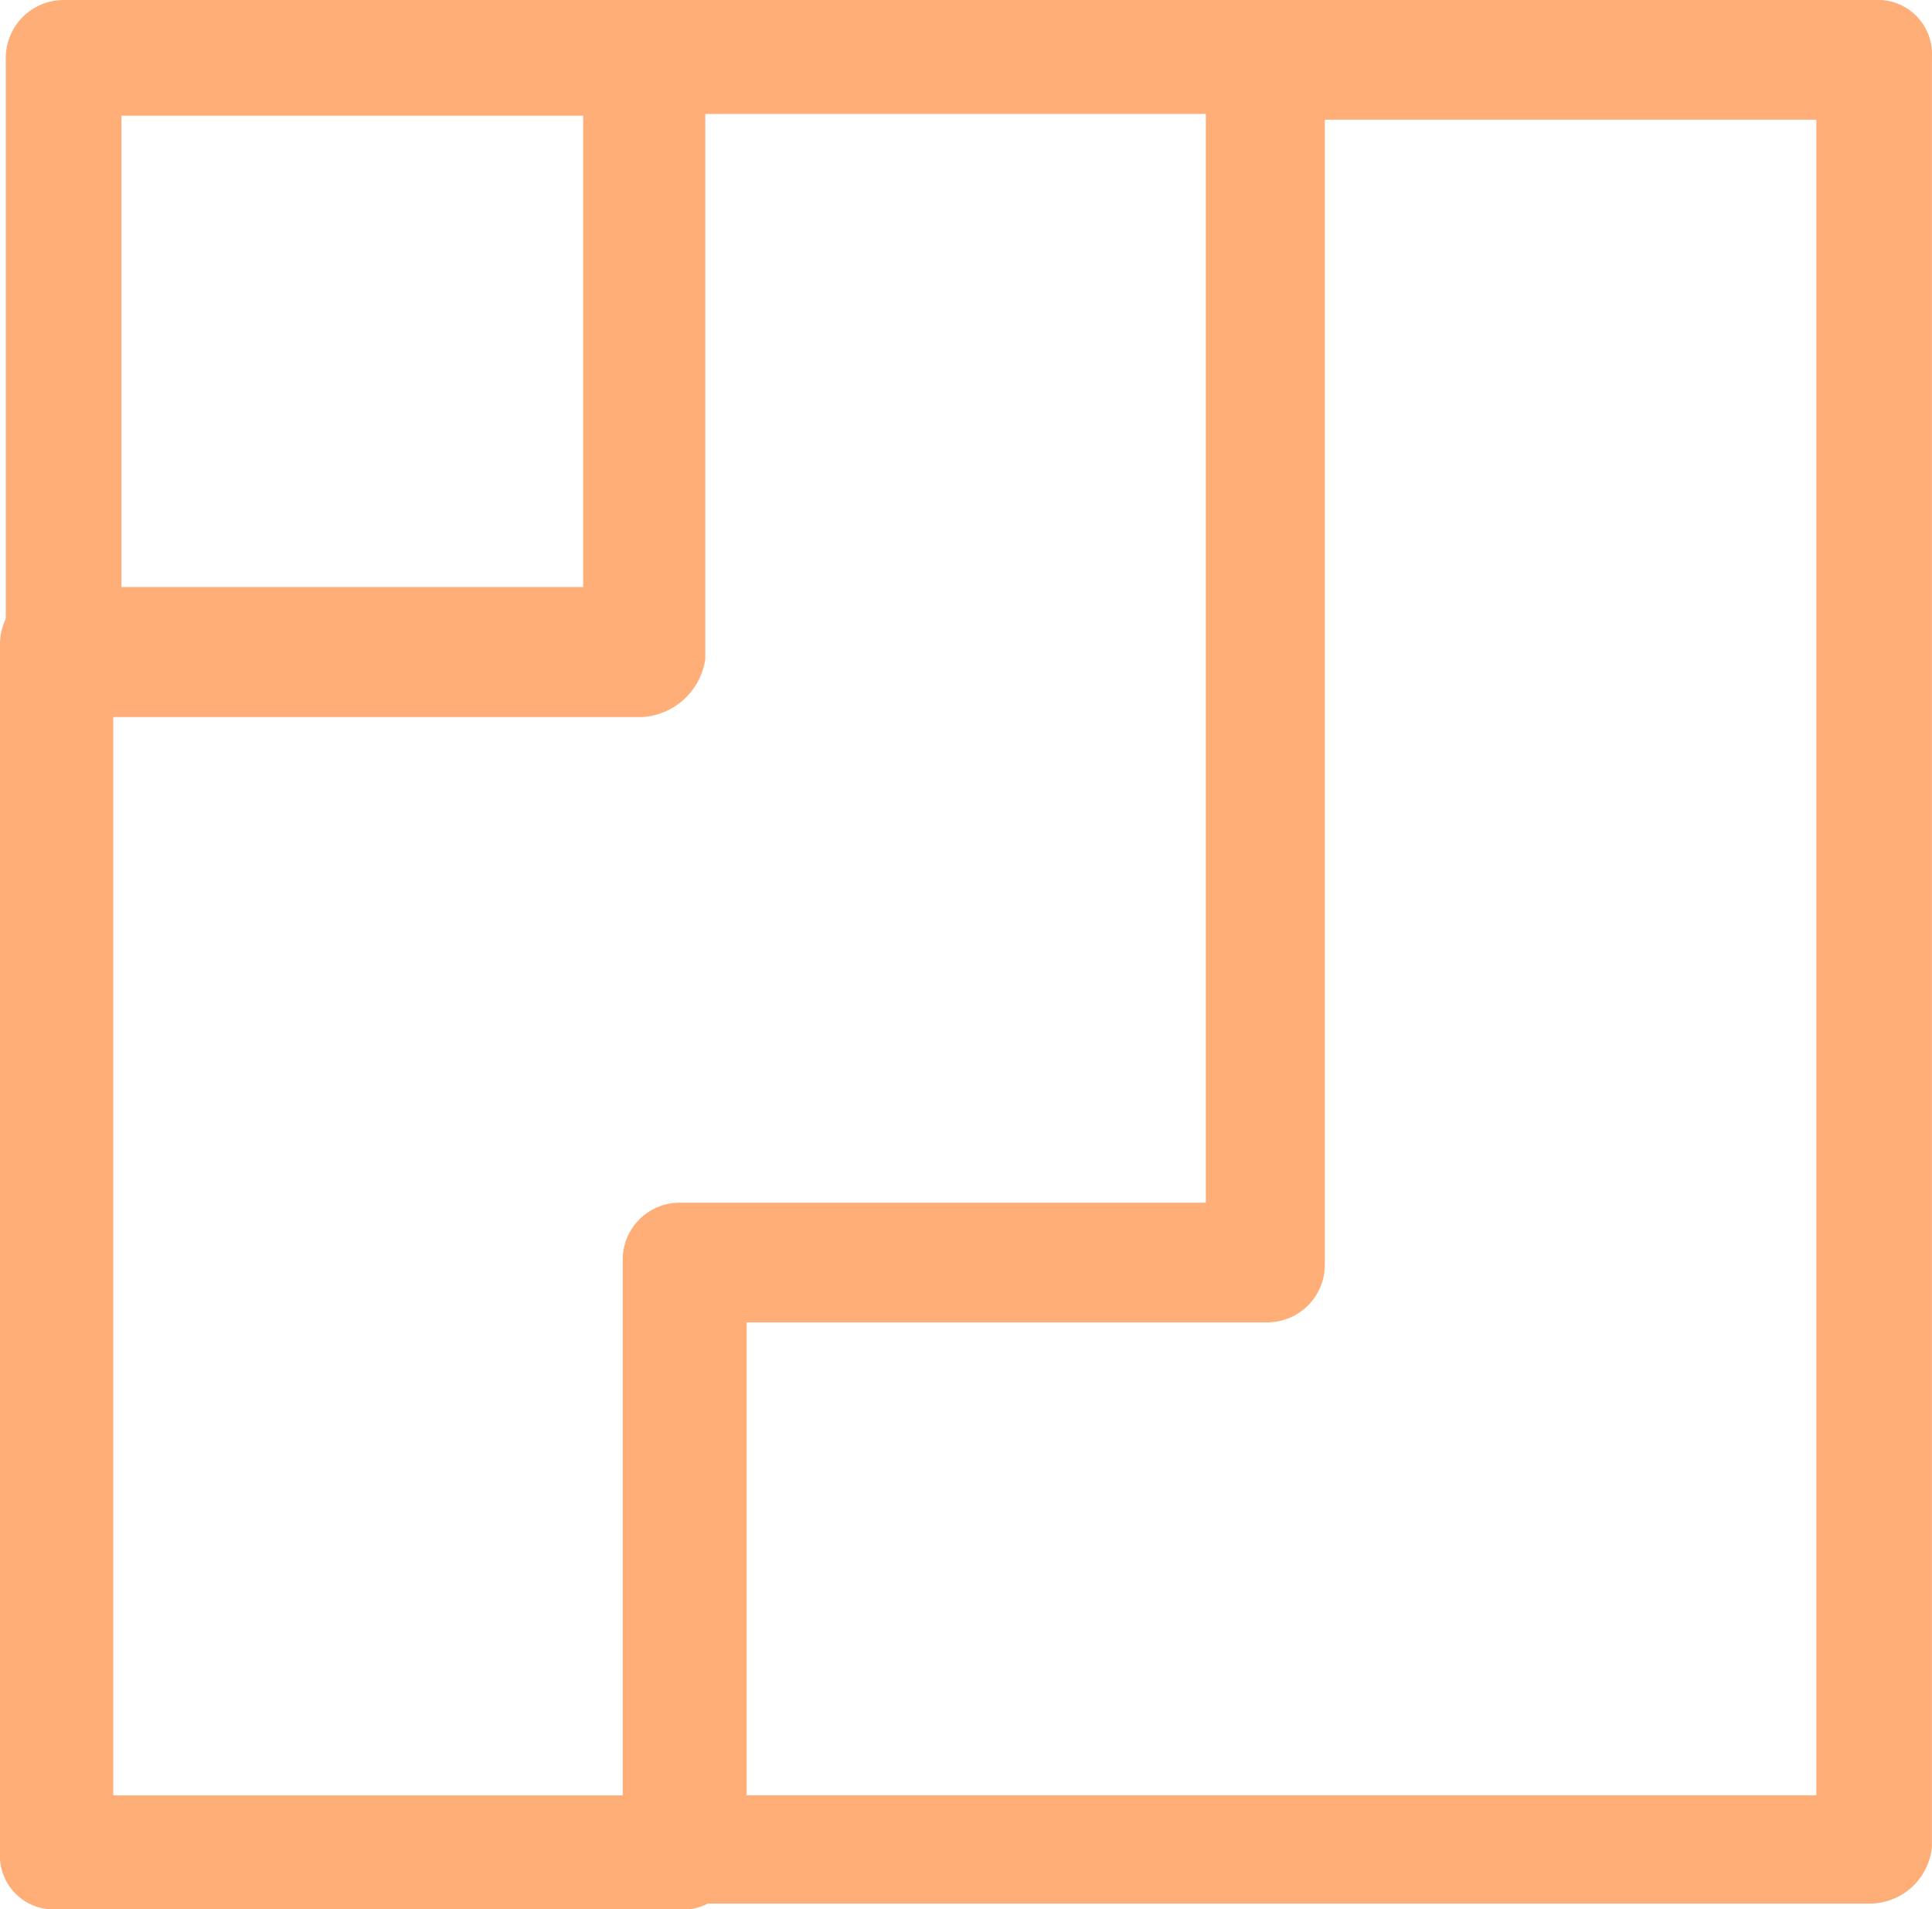
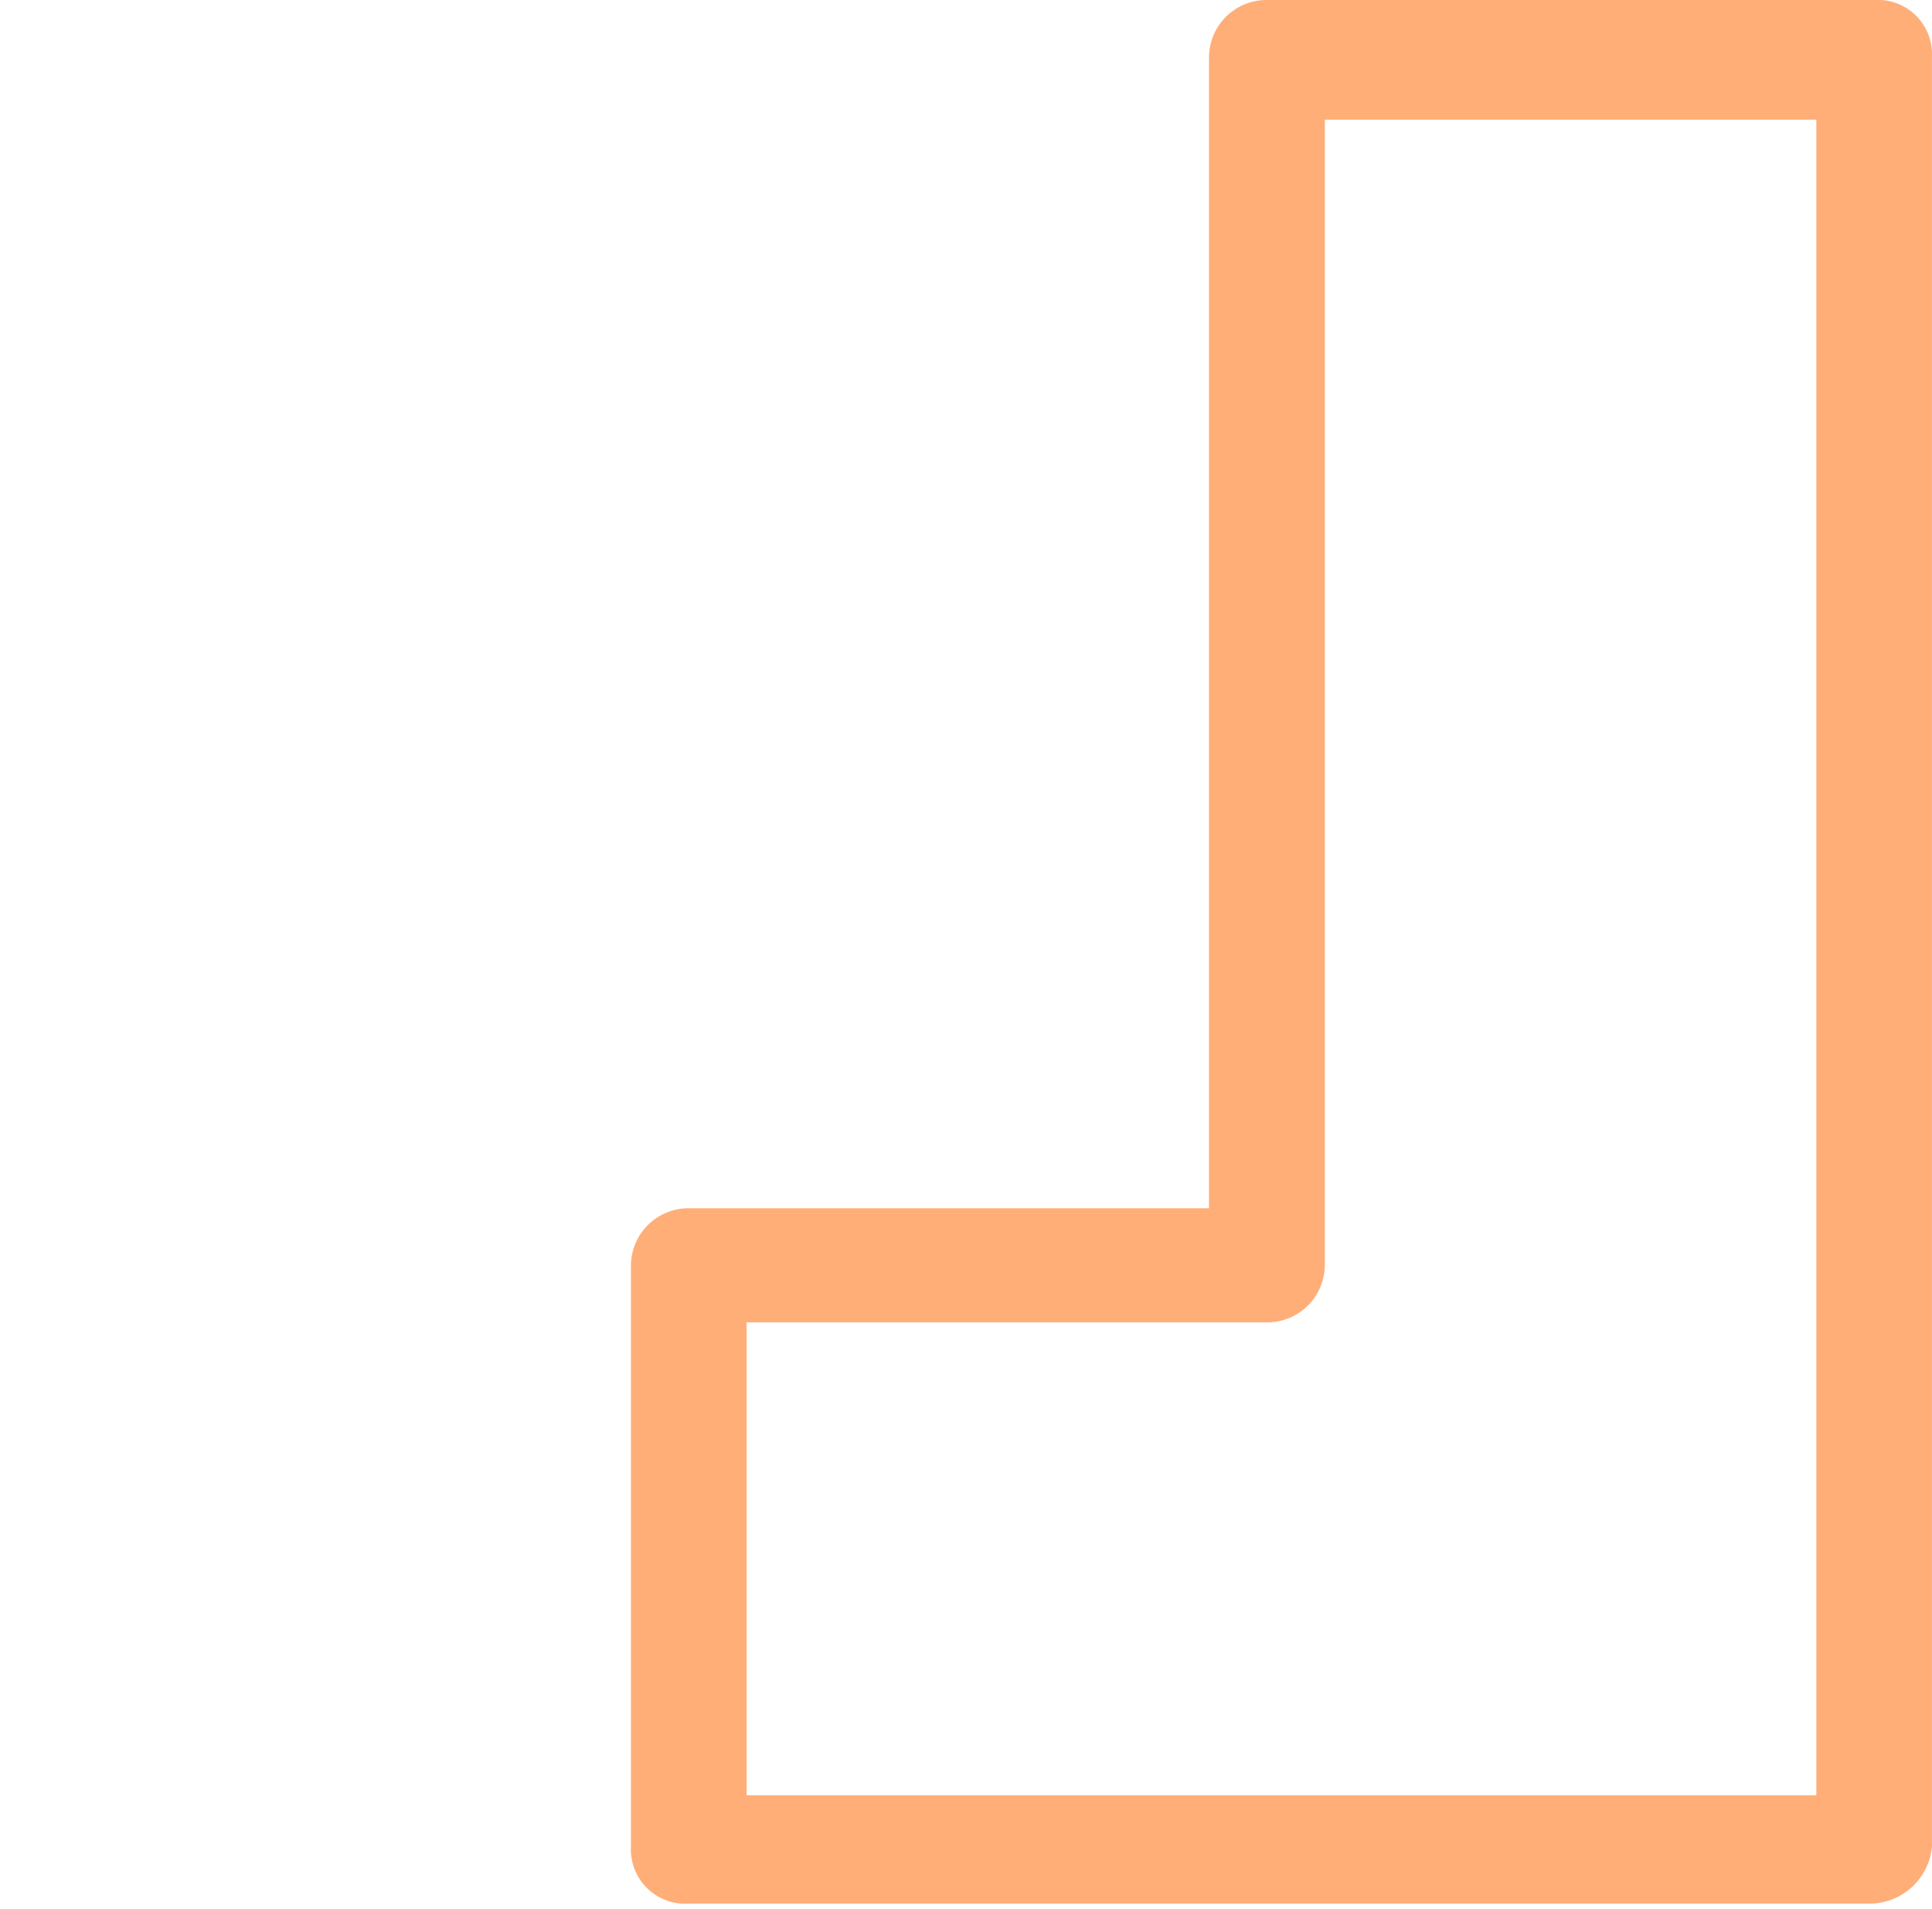
<svg xmlns="http://www.w3.org/2000/svg" viewBox="0 0 36.43 36">
  <defs>
    <style>.a{fill:#ffae78;}</style>
  </defs>
-   <path class="a" d="M12.81,36H1.067A1.012,1.012,0,0,1,0,34.925V12.143a1.073,1.073,0,0,1,1.067-1.075h9.928V1.075A1.073,1.073,0,0,1,12.062,0H23.8a1.012,1.012,0,0,1,1.067,1.075V23.857A1.073,1.073,0,0,1,23.8,24.931H13.877v10.1A.988.988,0,0,1,12.81,36ZM2.135,33.851h9.607v-10.1a1.073,1.073,0,0,1,1.067-1.075h9.928V2.149H13.13v10.1a1.073,1.073,0,0,1-1.067,1.075H2.135Z" />
  <g transform="translate(11.897)">
    <path class="a" d="M34.733,35.891H12.49a1.023,1.023,0,0,1-1.09-1.075V23.856a1.085,1.085,0,0,1,1.09-1.075H22.3V1.075A1.085,1.085,0,0,1,23.394,0H34.842a1.023,1.023,0,0,1,1.09,1.075V24.5h0V34.816A1.182,1.182,0,0,1,34.733,35.891ZM13.581,33.849H33.752V2.257H24.484v21.6a1.085,1.085,0,0,1-1.09,1.075H13.581Z" transform="translate(-11.4)" />
  </g>
  <g transform="translate(0.109)">
-     <path class="a" d="M12.094,13.52H1.19A1.03,1.03,0,0,1,.1,12.43V1.09A1.093,1.093,0,0,1,1.19,0H12.2a1.03,1.03,0,0,1,1.09,1.09V12.43A1.281,1.281,0,0,1,12.094,13.52ZM2.281,11.34h8.832V2.181H2.281Z" transform="translate(-0.1)" />
-   </g>
+     </g>
</svg>